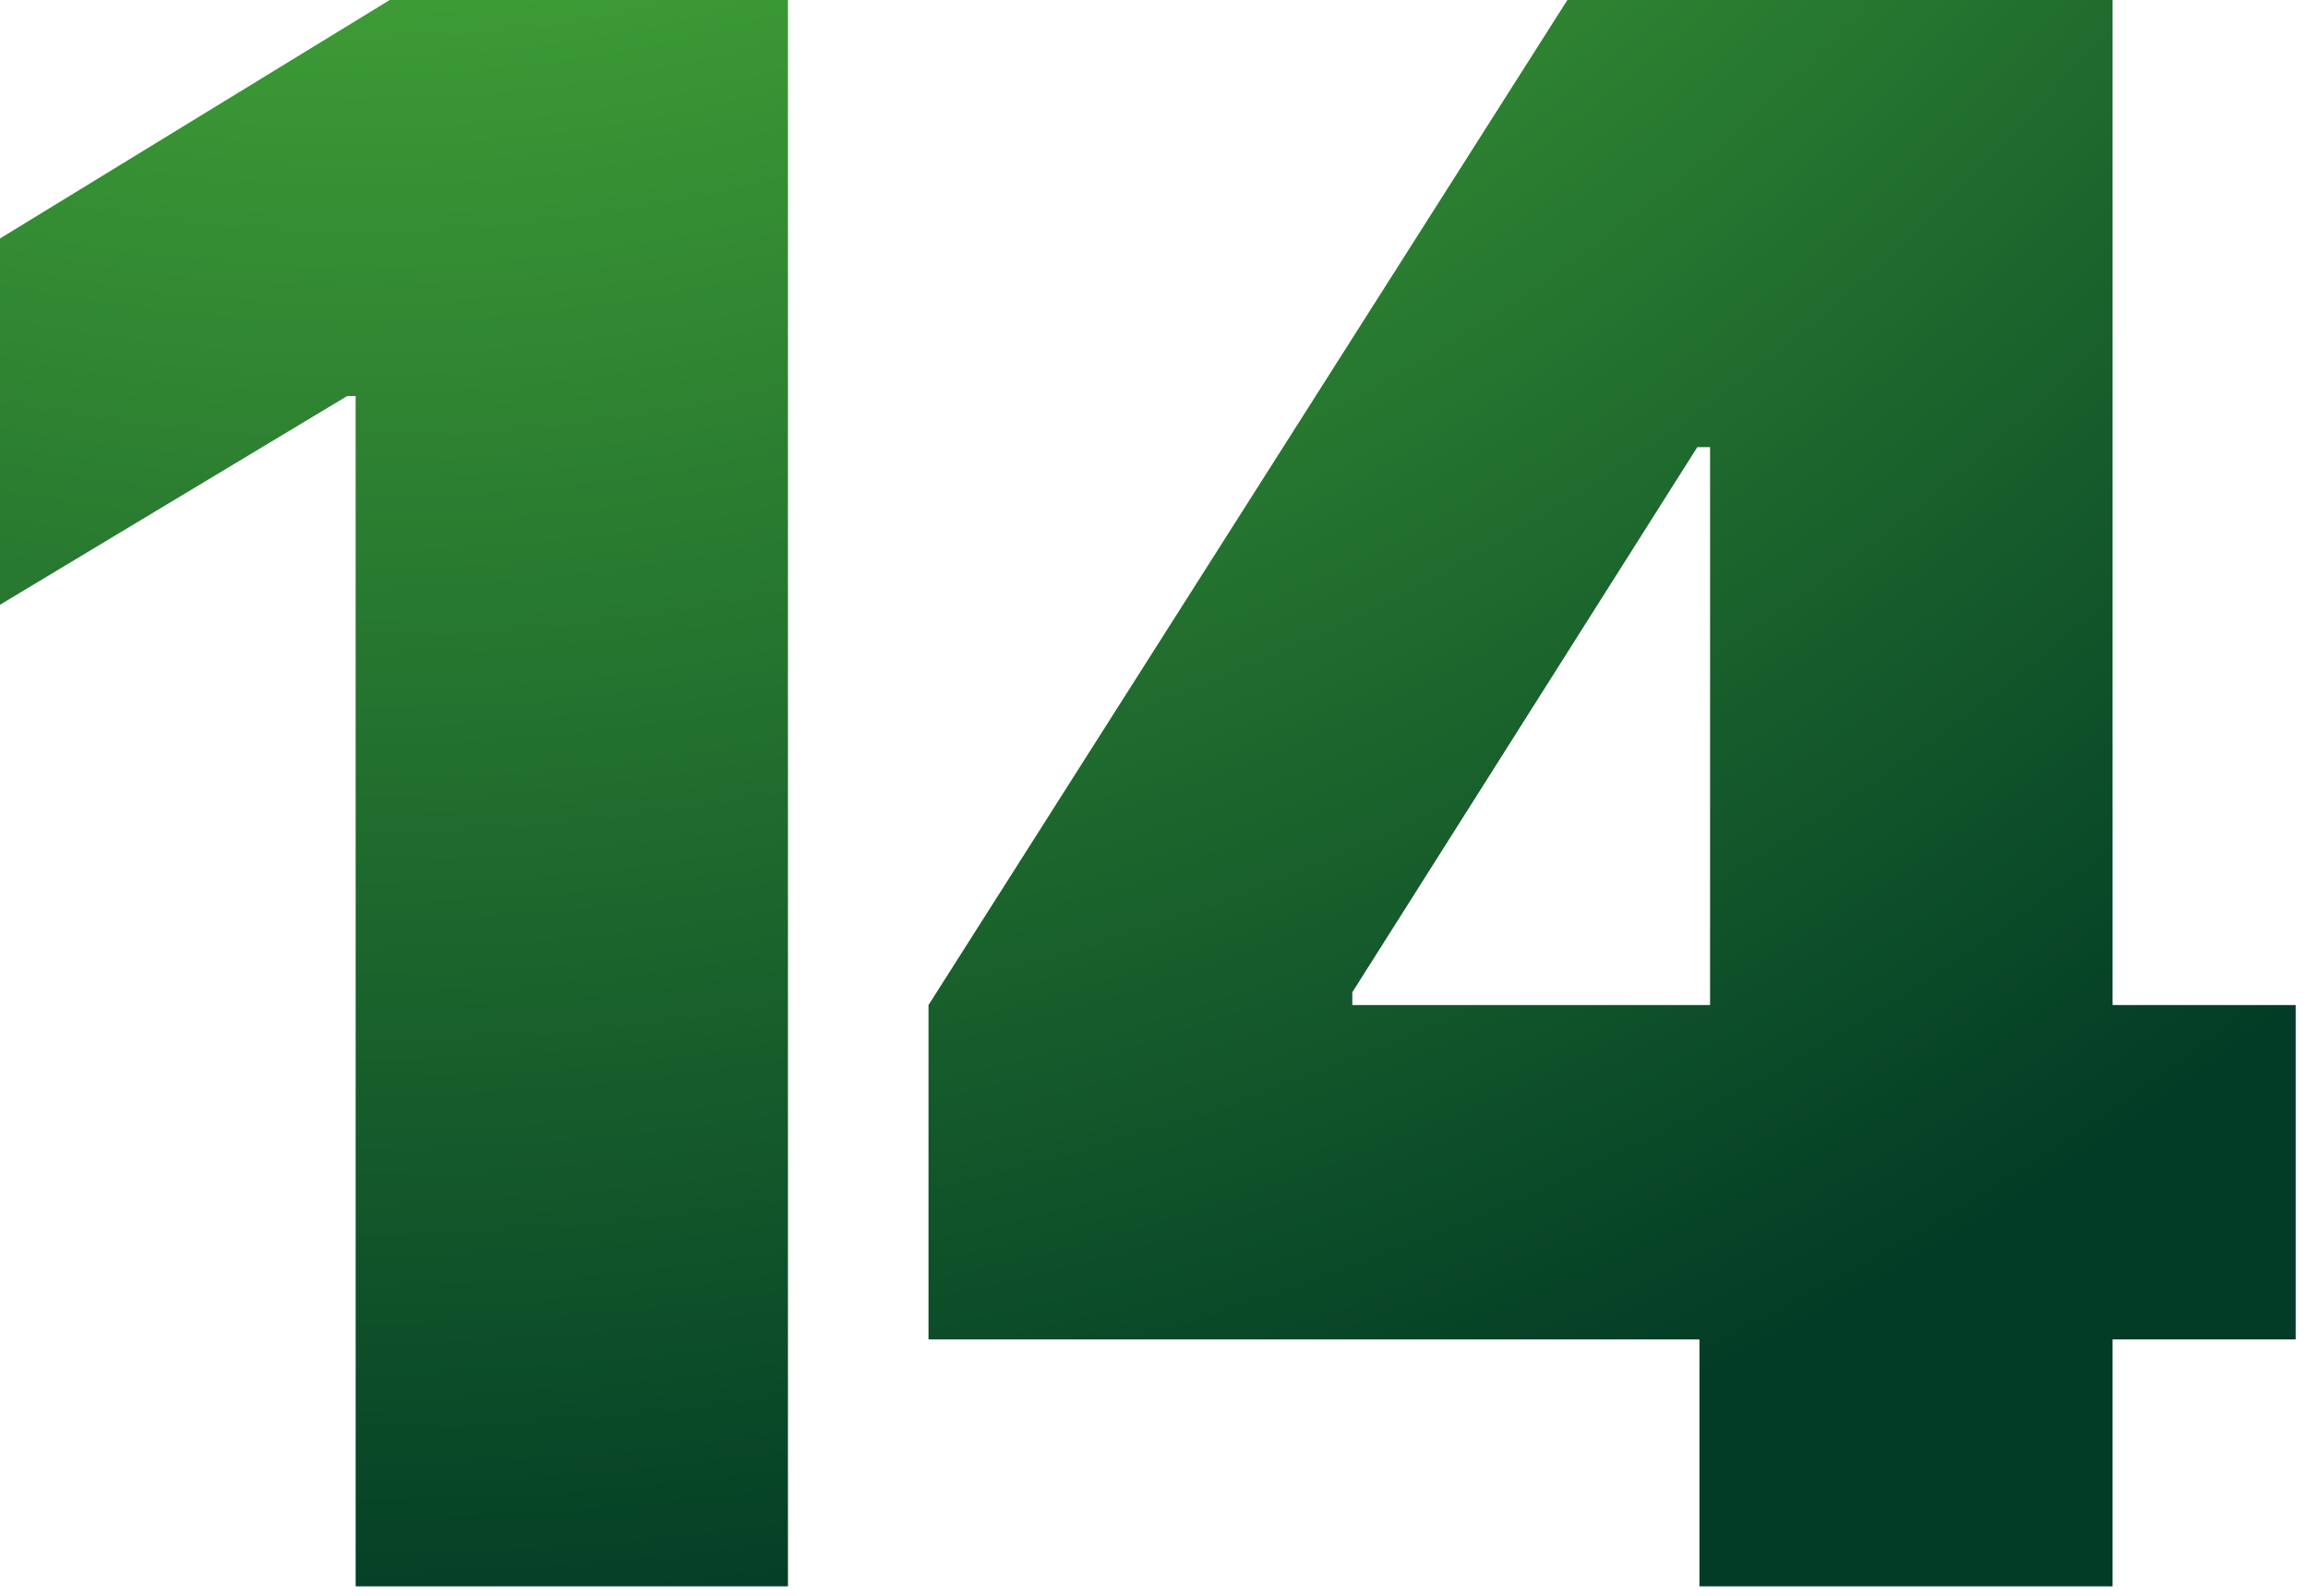
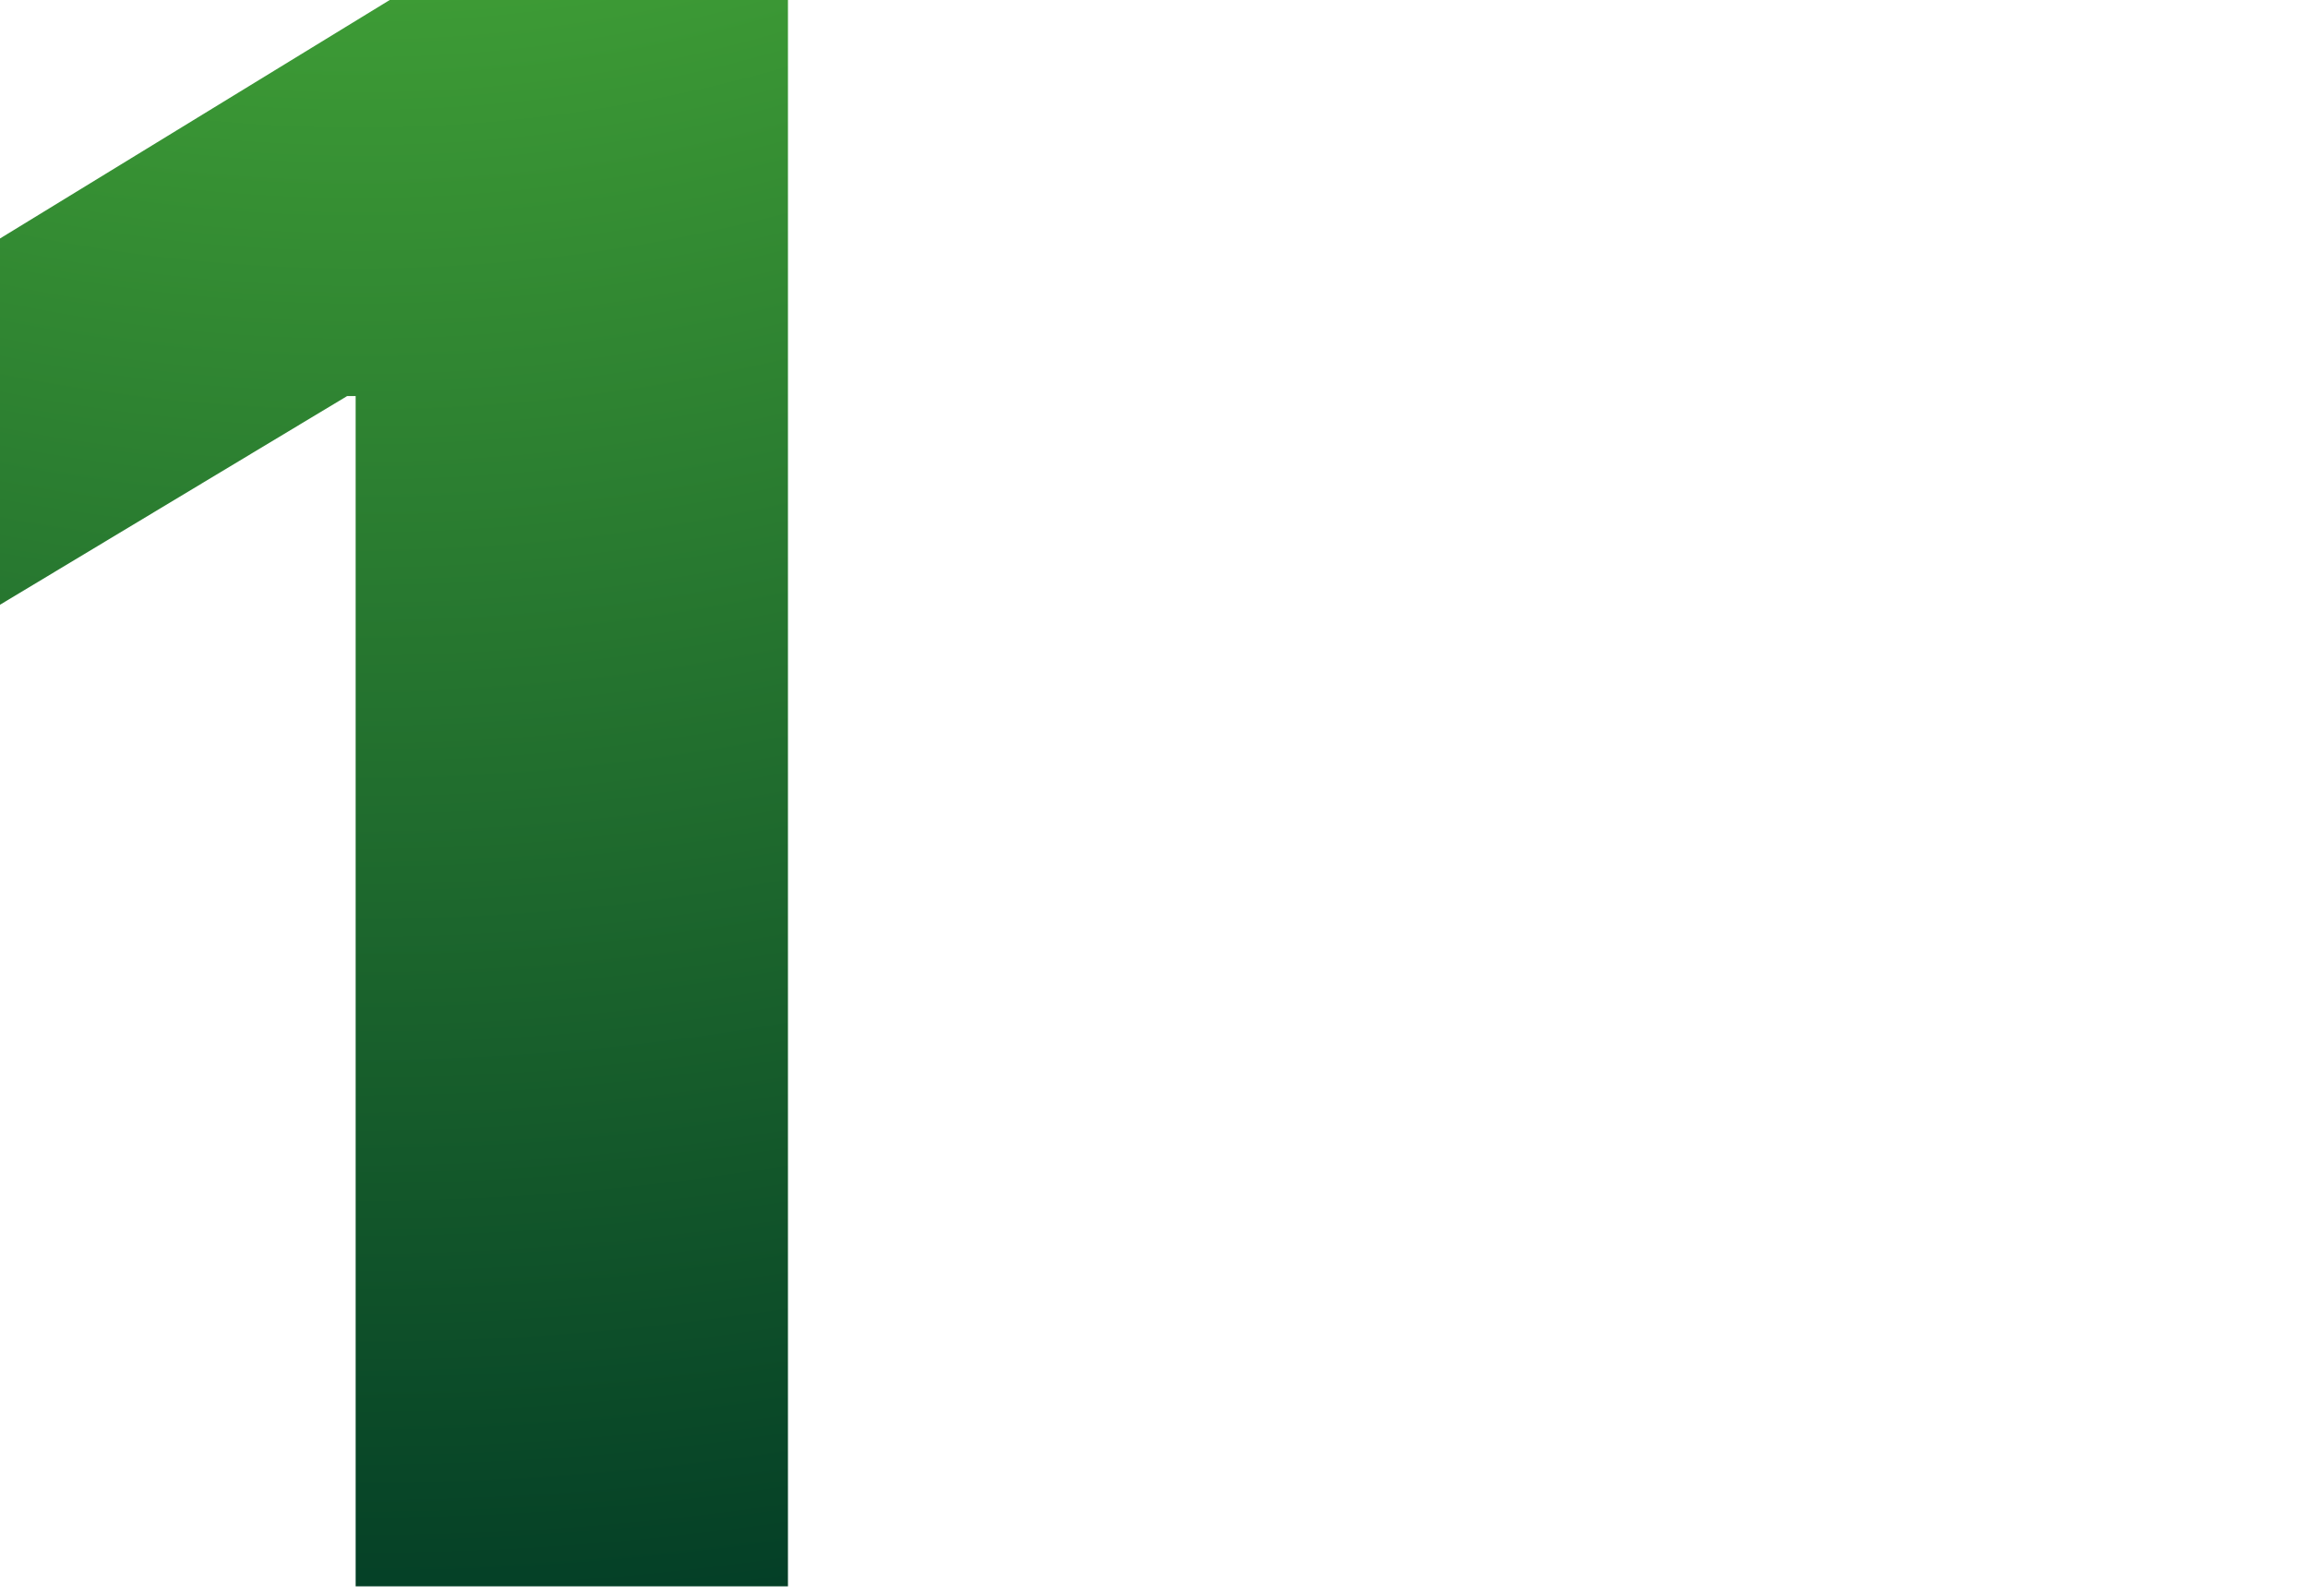
<svg xmlns="http://www.w3.org/2000/svg" width="107" height="74" viewBox="0 0 107 74" fill="none">
-   <path d="M43.046 62.102V46.601L72.665 0H86.685V20.733H78.688L62.694 46.008V46.601H106.431V62.102H43.046ZM78.787 73.554V57.362L79.28 50.55V0H97.941V73.554H78.787Z" fill="url(#paint0_radial_129_3206)" />
  <path d="M36.53 0V73.554H16.488V18.364H16.093L0 28.04V11.058L18.068 0H36.53Z" fill="url(#paint1_radial_129_3206)" />
  <defs>
    <radialGradient id="paint0_radial_129_3206" cx="0" cy="0" r="1" gradientUnits="userSpaceOnUse" gradientTransform="translate(17.571 -67.273) rotate(75.796) scale(145.268 145.268)">
      <stop stop-color="#6FEB42" />
      <stop offset="1" stop-color="#023C26" />
    </radialGradient>
    <radialGradient id="paint1_radial_129_3206" cx="0" cy="0" r="1" gradientUnits="userSpaceOnUse" gradientTransform="translate(17.571 -67.273) rotate(75.796) scale(145.268 145.268)">
      <stop stop-color="#6FEB42" />
      <stop offset="1" stop-color="#023C26" />
    </radialGradient>
  </defs>
</svg>